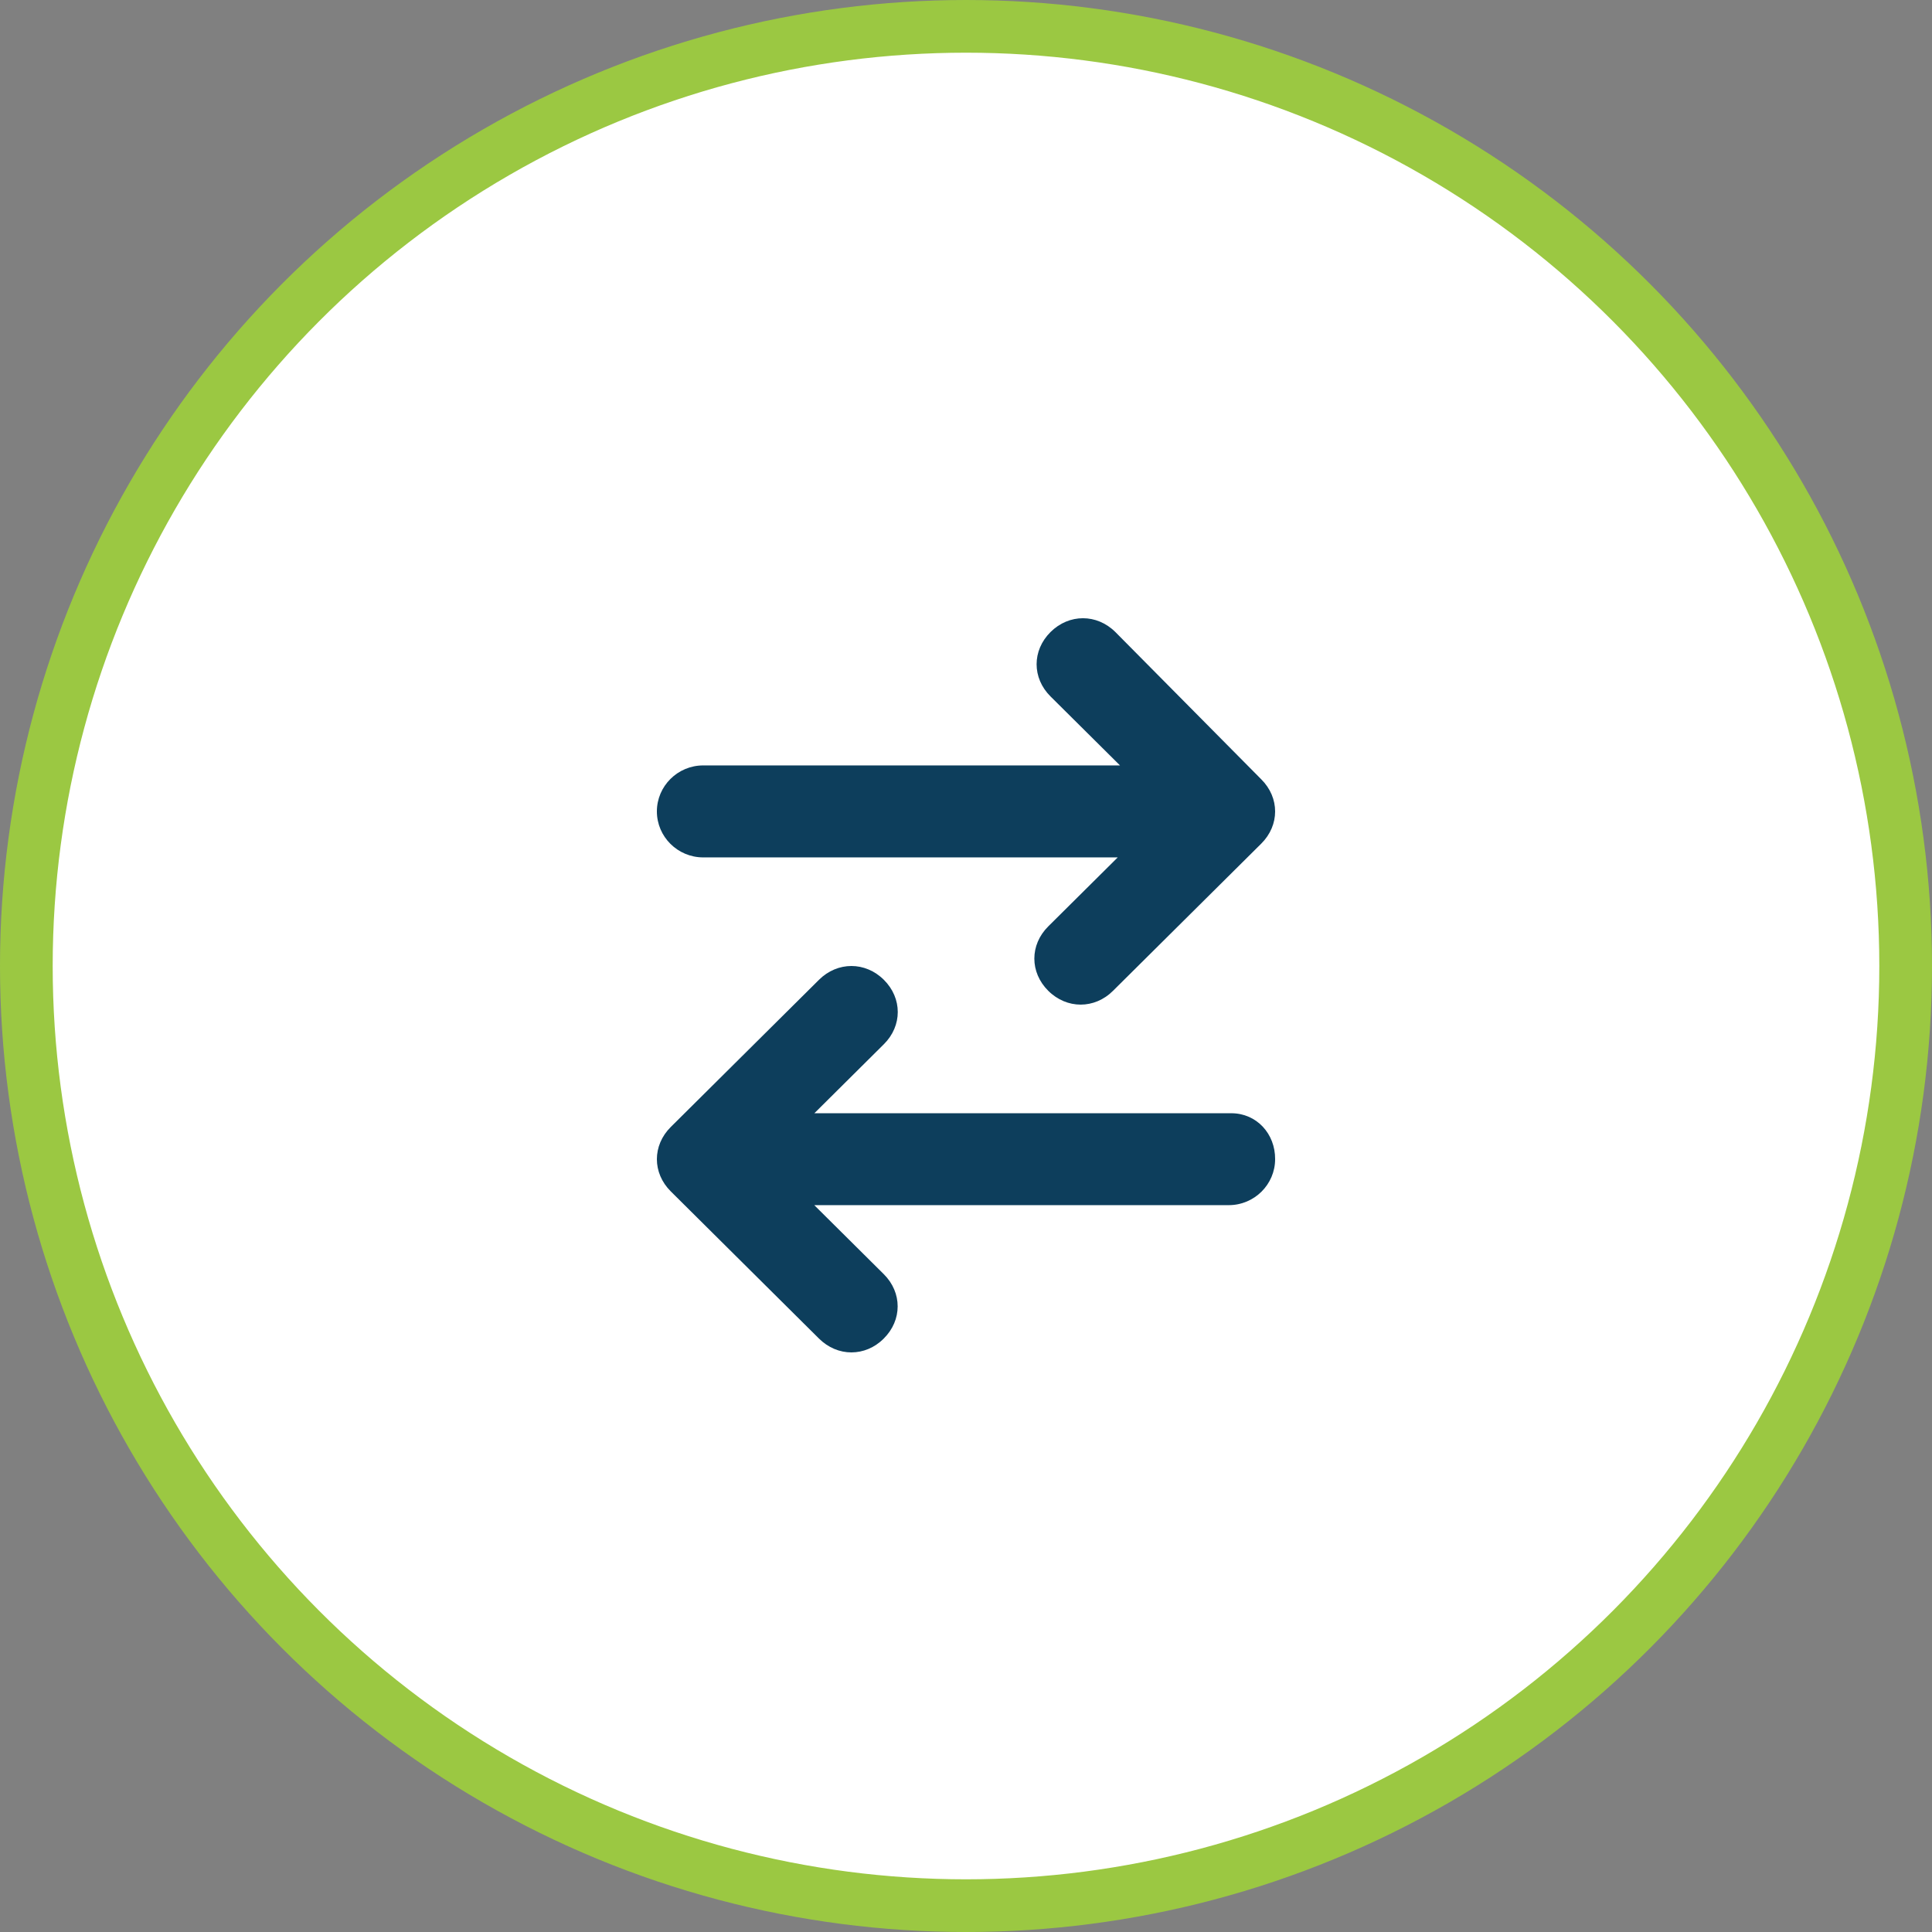
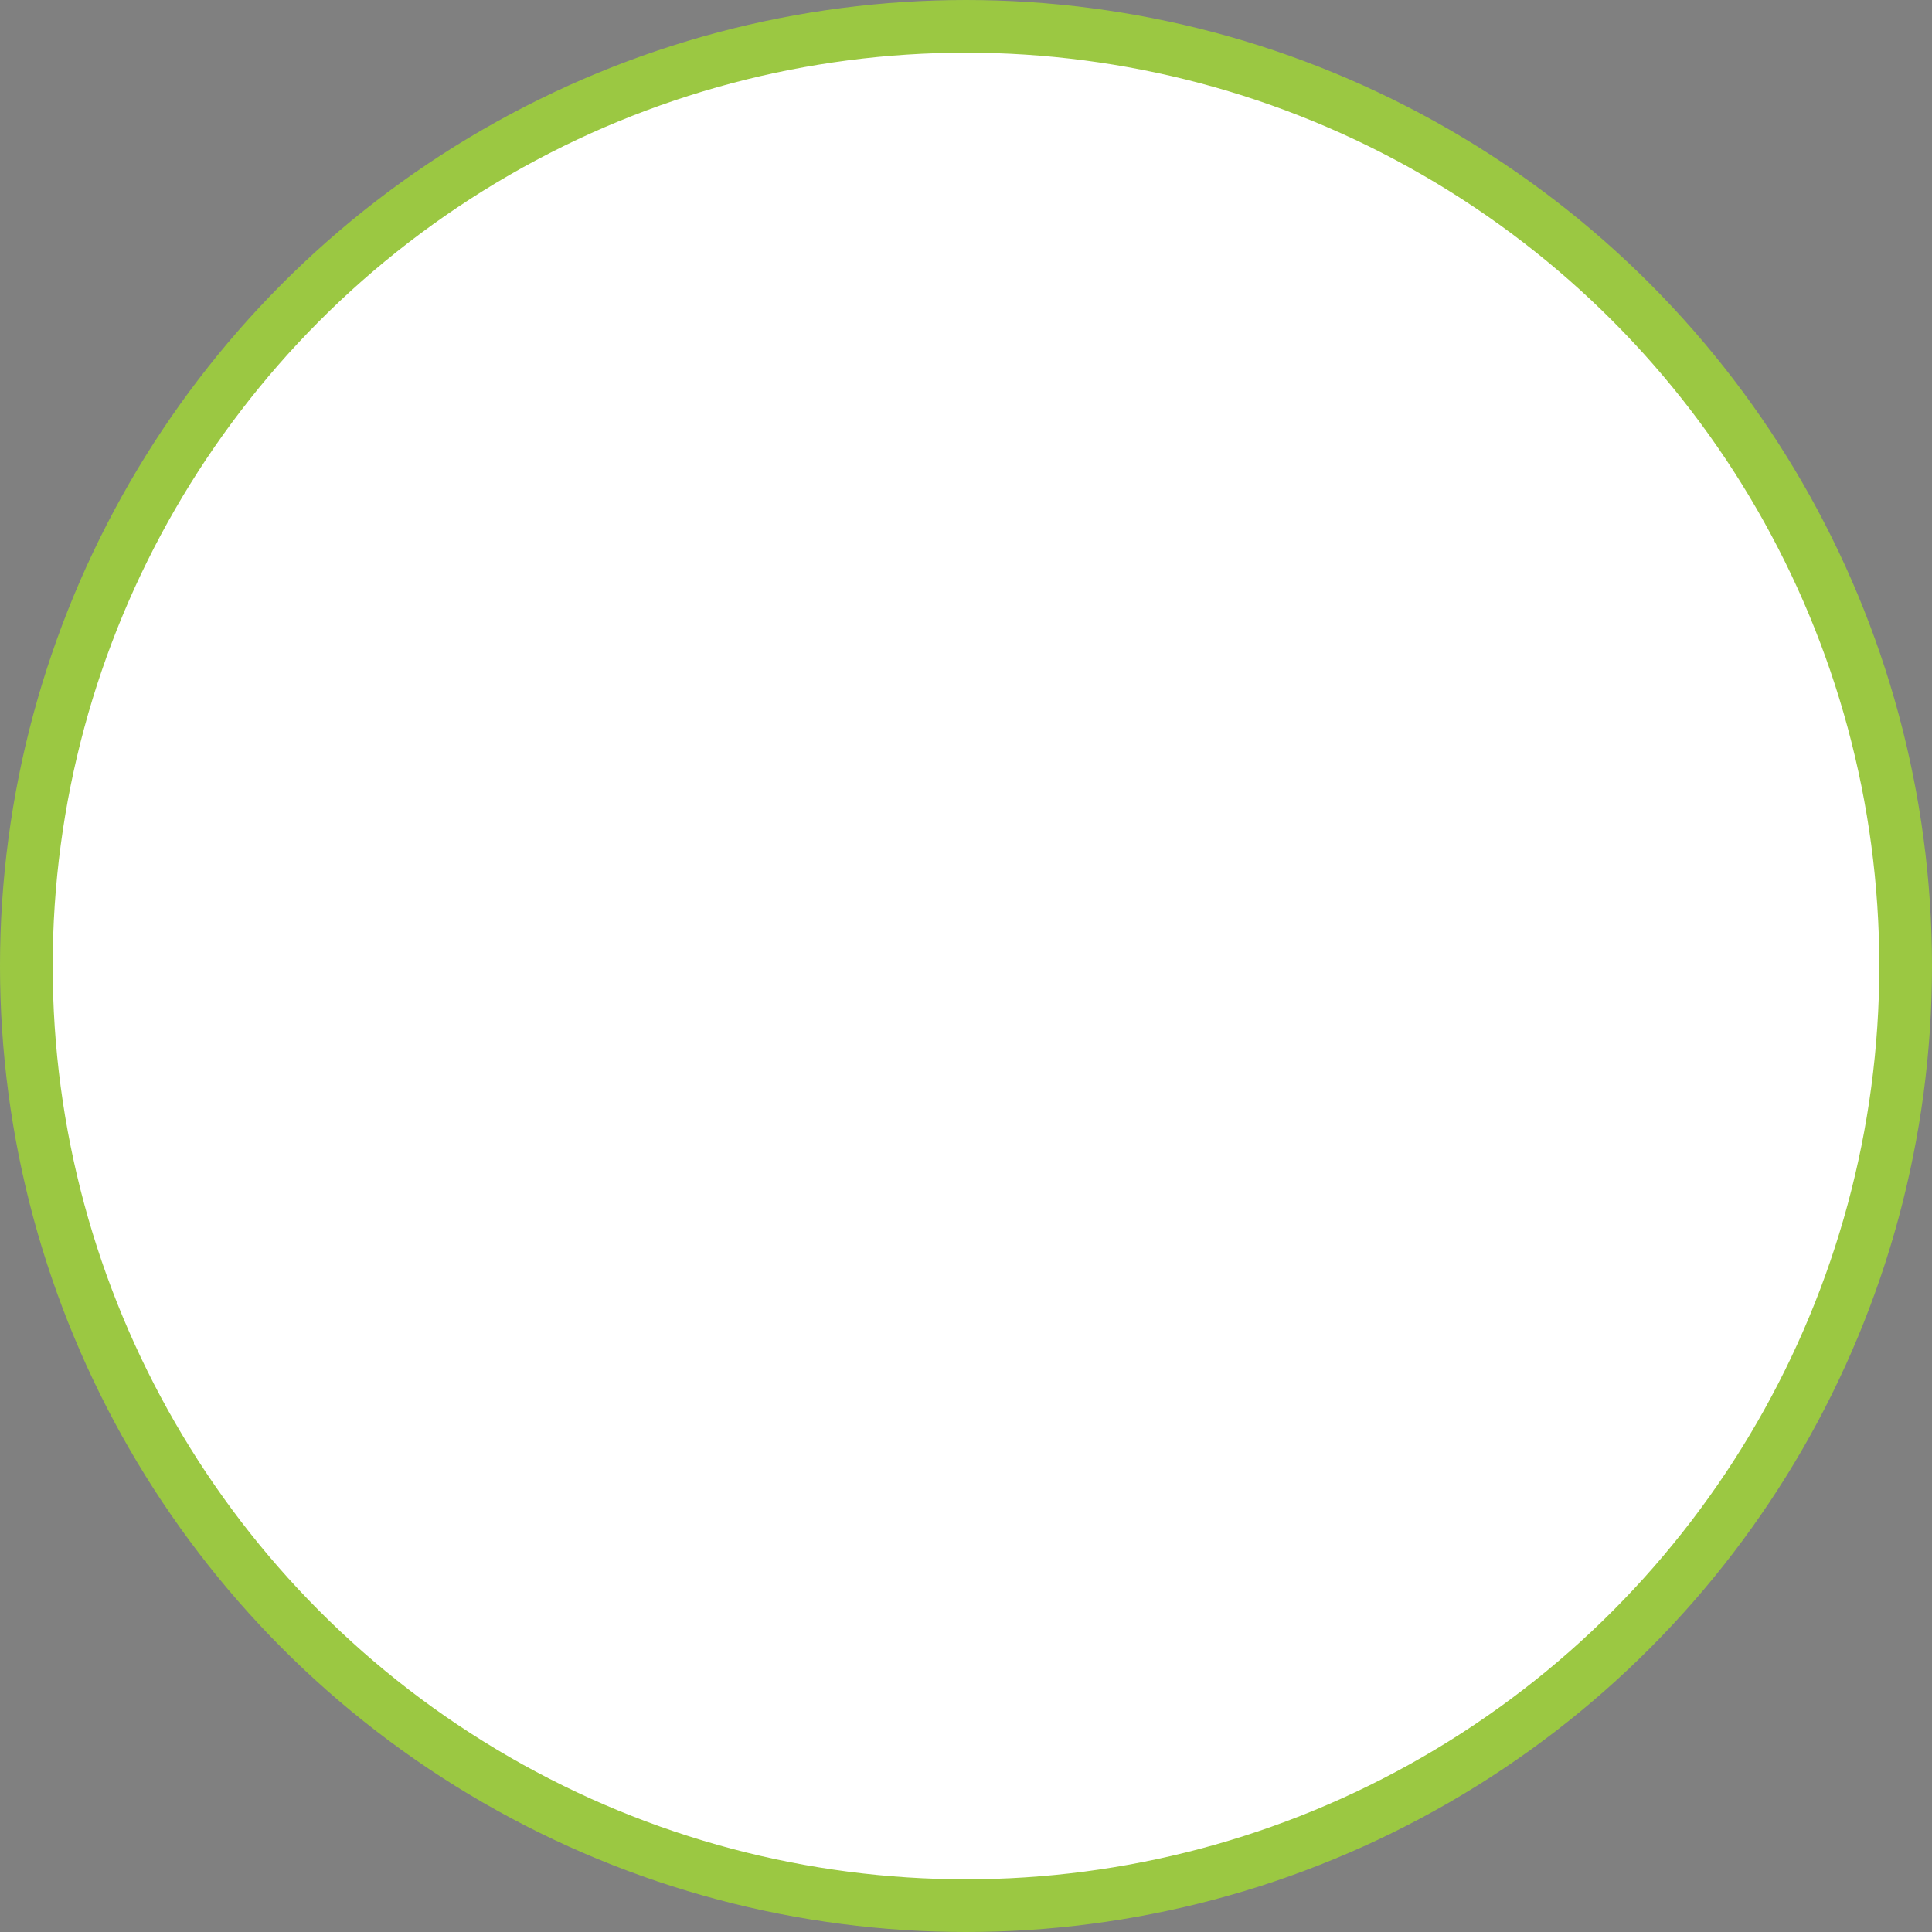
<svg xmlns="http://www.w3.org/2000/svg" width="110" height="110" viewBox="0 0 110 110" fill="none">
  <rect x="0" y="0" width="110" height="110" fill="#808080" stroke="none" />
  <circle cx="55" cy="55" r="53.5" fill="white" stroke="#9BC842" stroke-width="3" />
-   <path d="M63.505 35.986C62.449 34.937 60.868 34.937 59.812 35.986C58.756 37.034 58.756 38.604 59.812 39.652L63.768 43.58H40.037C38.585 43.58 37.4 44.756 37.4 46.199C37.4 47.641 38.585 48.817 40.037 48.817H63.639L59.683 52.745C58.627 53.793 58.627 55.363 59.683 56.412C60.208 56.933 60.867 57.199 61.527 57.199C62.186 57.199 62.845 56.938 63.371 56.412L71.808 48.035C72.864 46.986 72.864 45.416 71.808 44.368L63.505 35.986Z" fill="#0D3E5C" />
-   <path d="M70.102 63.383H46.367L50.323 59.454C51.379 58.406 51.379 56.835 50.323 55.786C49.267 54.738 47.685 54.738 46.629 55.786L38.192 64.165C37.136 65.214 37.136 66.785 38.192 67.833L46.629 76.212C47.155 76.734 47.814 77 48.473 77C49.133 77 49.792 76.739 50.317 76.212C51.373 75.164 51.373 73.593 50.317 72.544L46.361 68.616H69.963C71.415 68.616 72.6 67.439 72.6 65.997C72.61 64.559 71.554 63.383 70.102 63.383L70.102 63.383Z" fill="#0D3E5C" />
</svg>